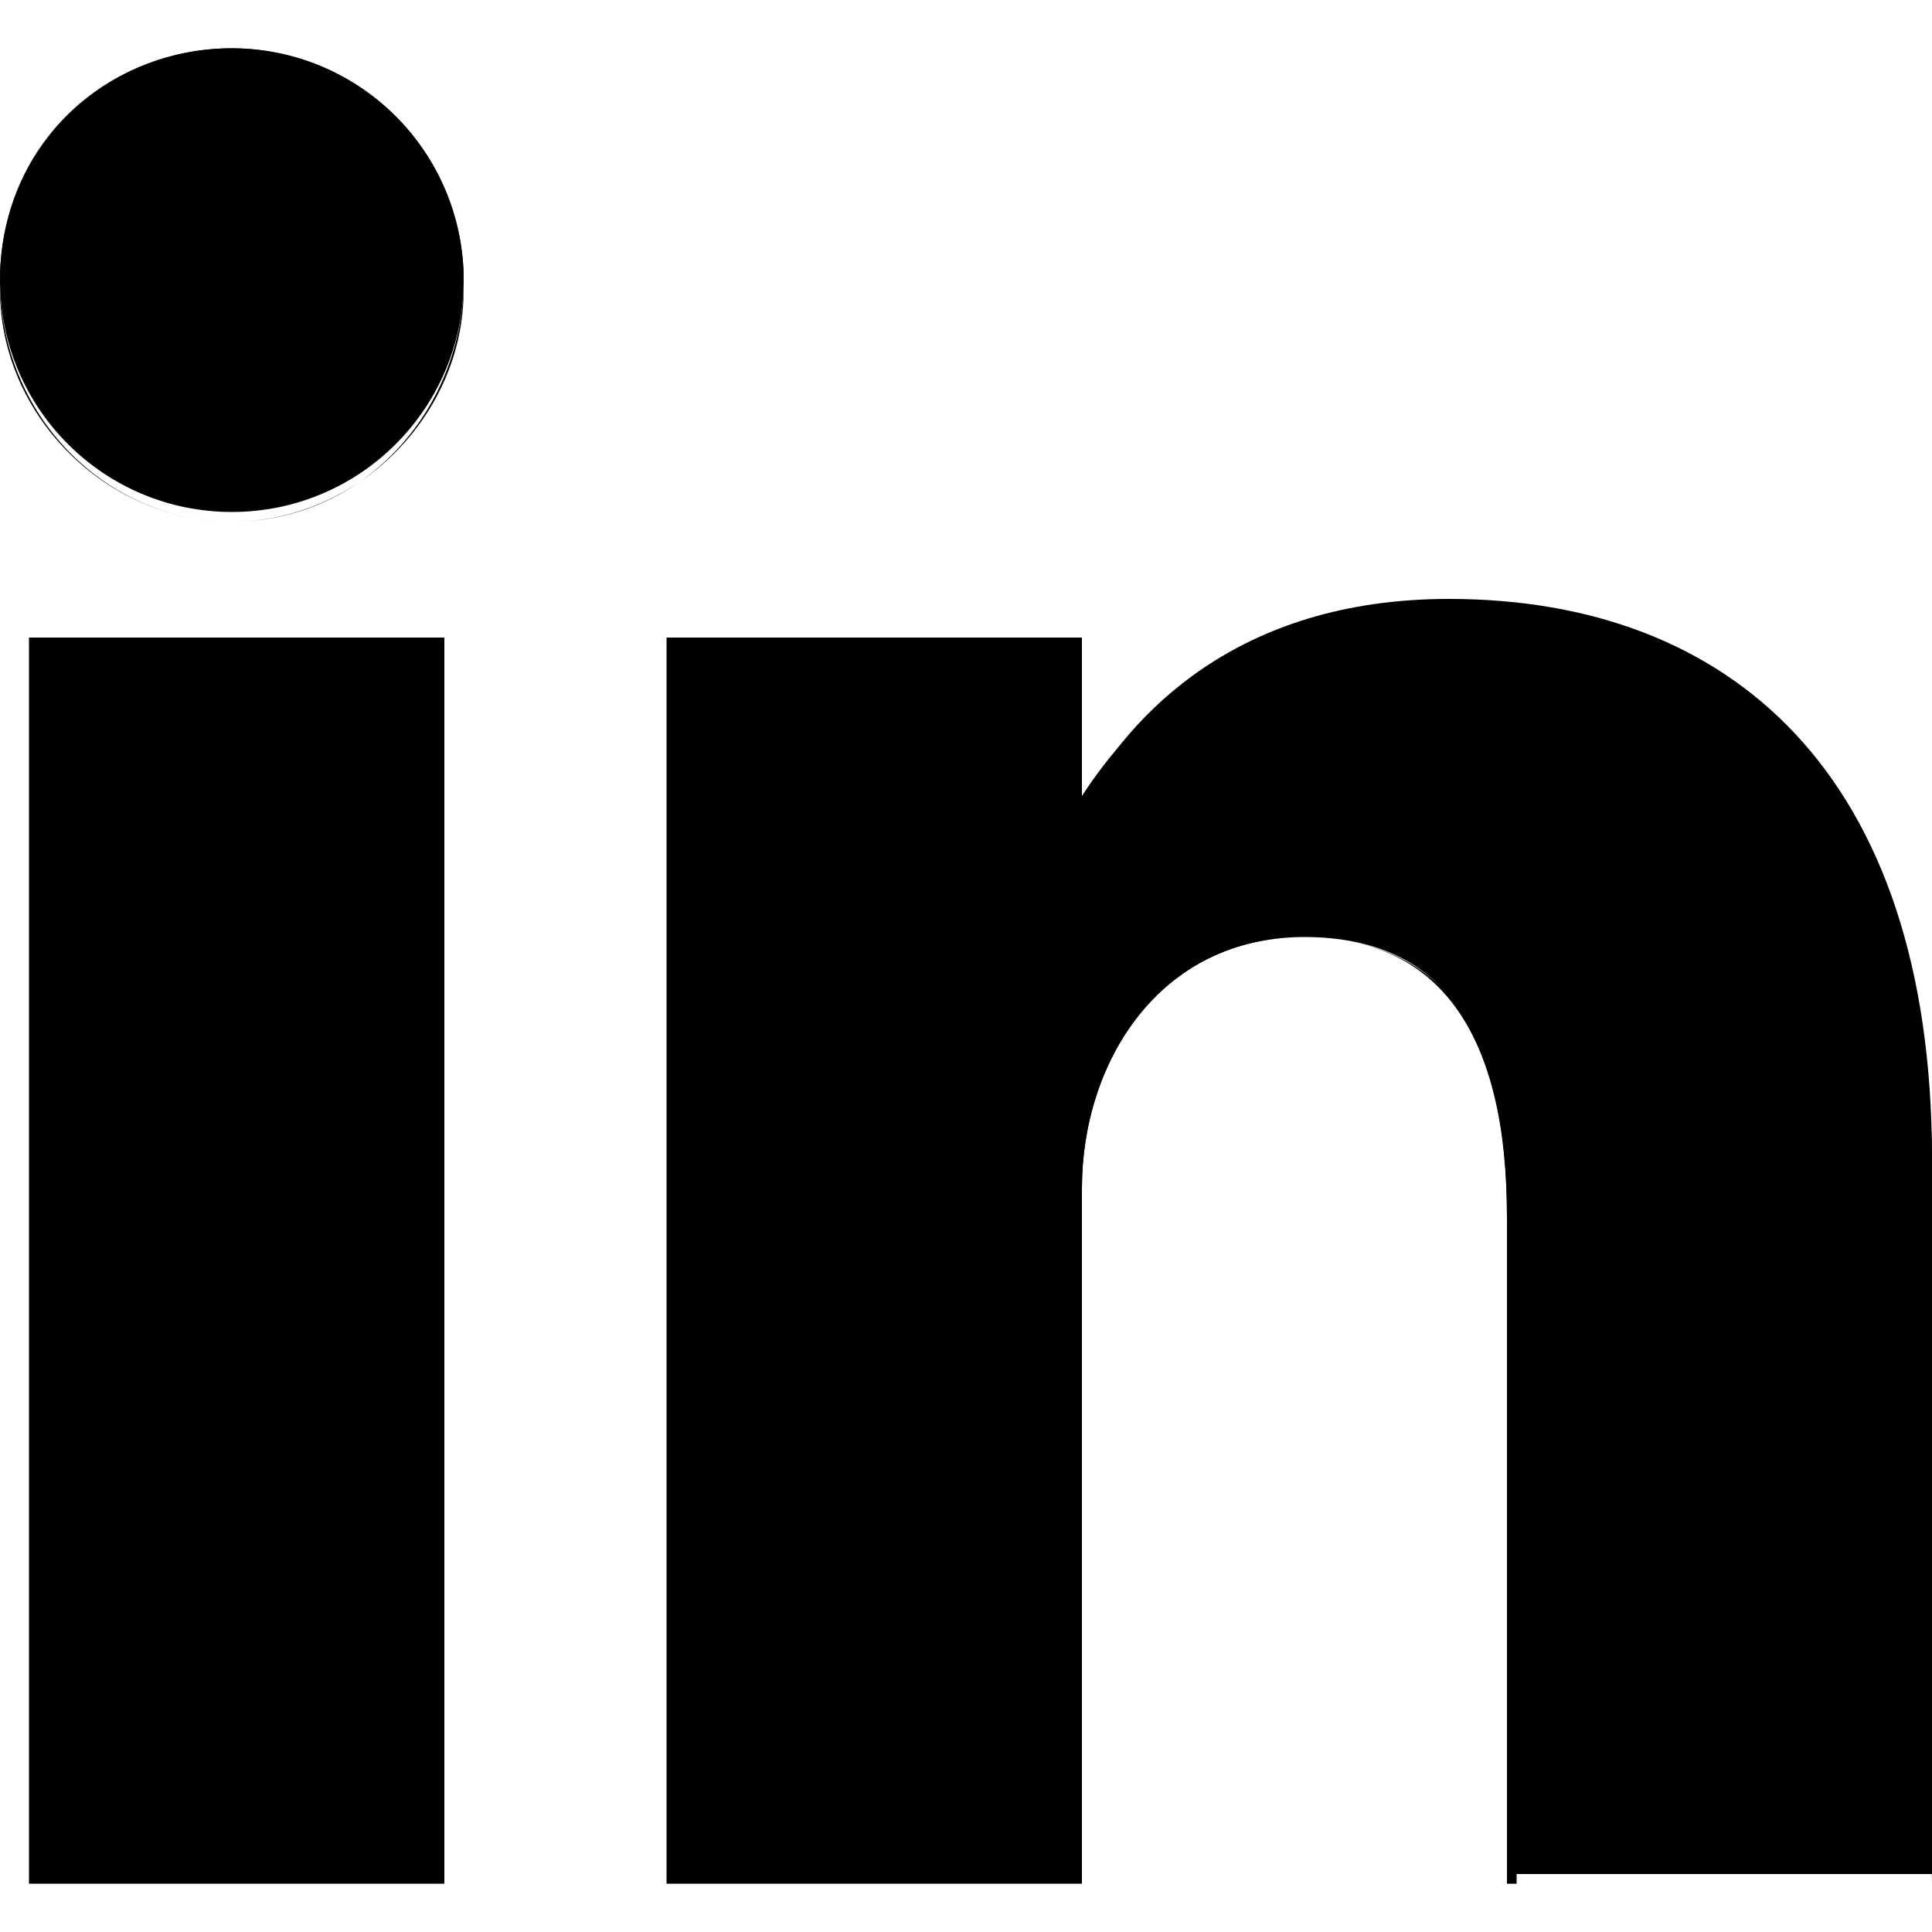
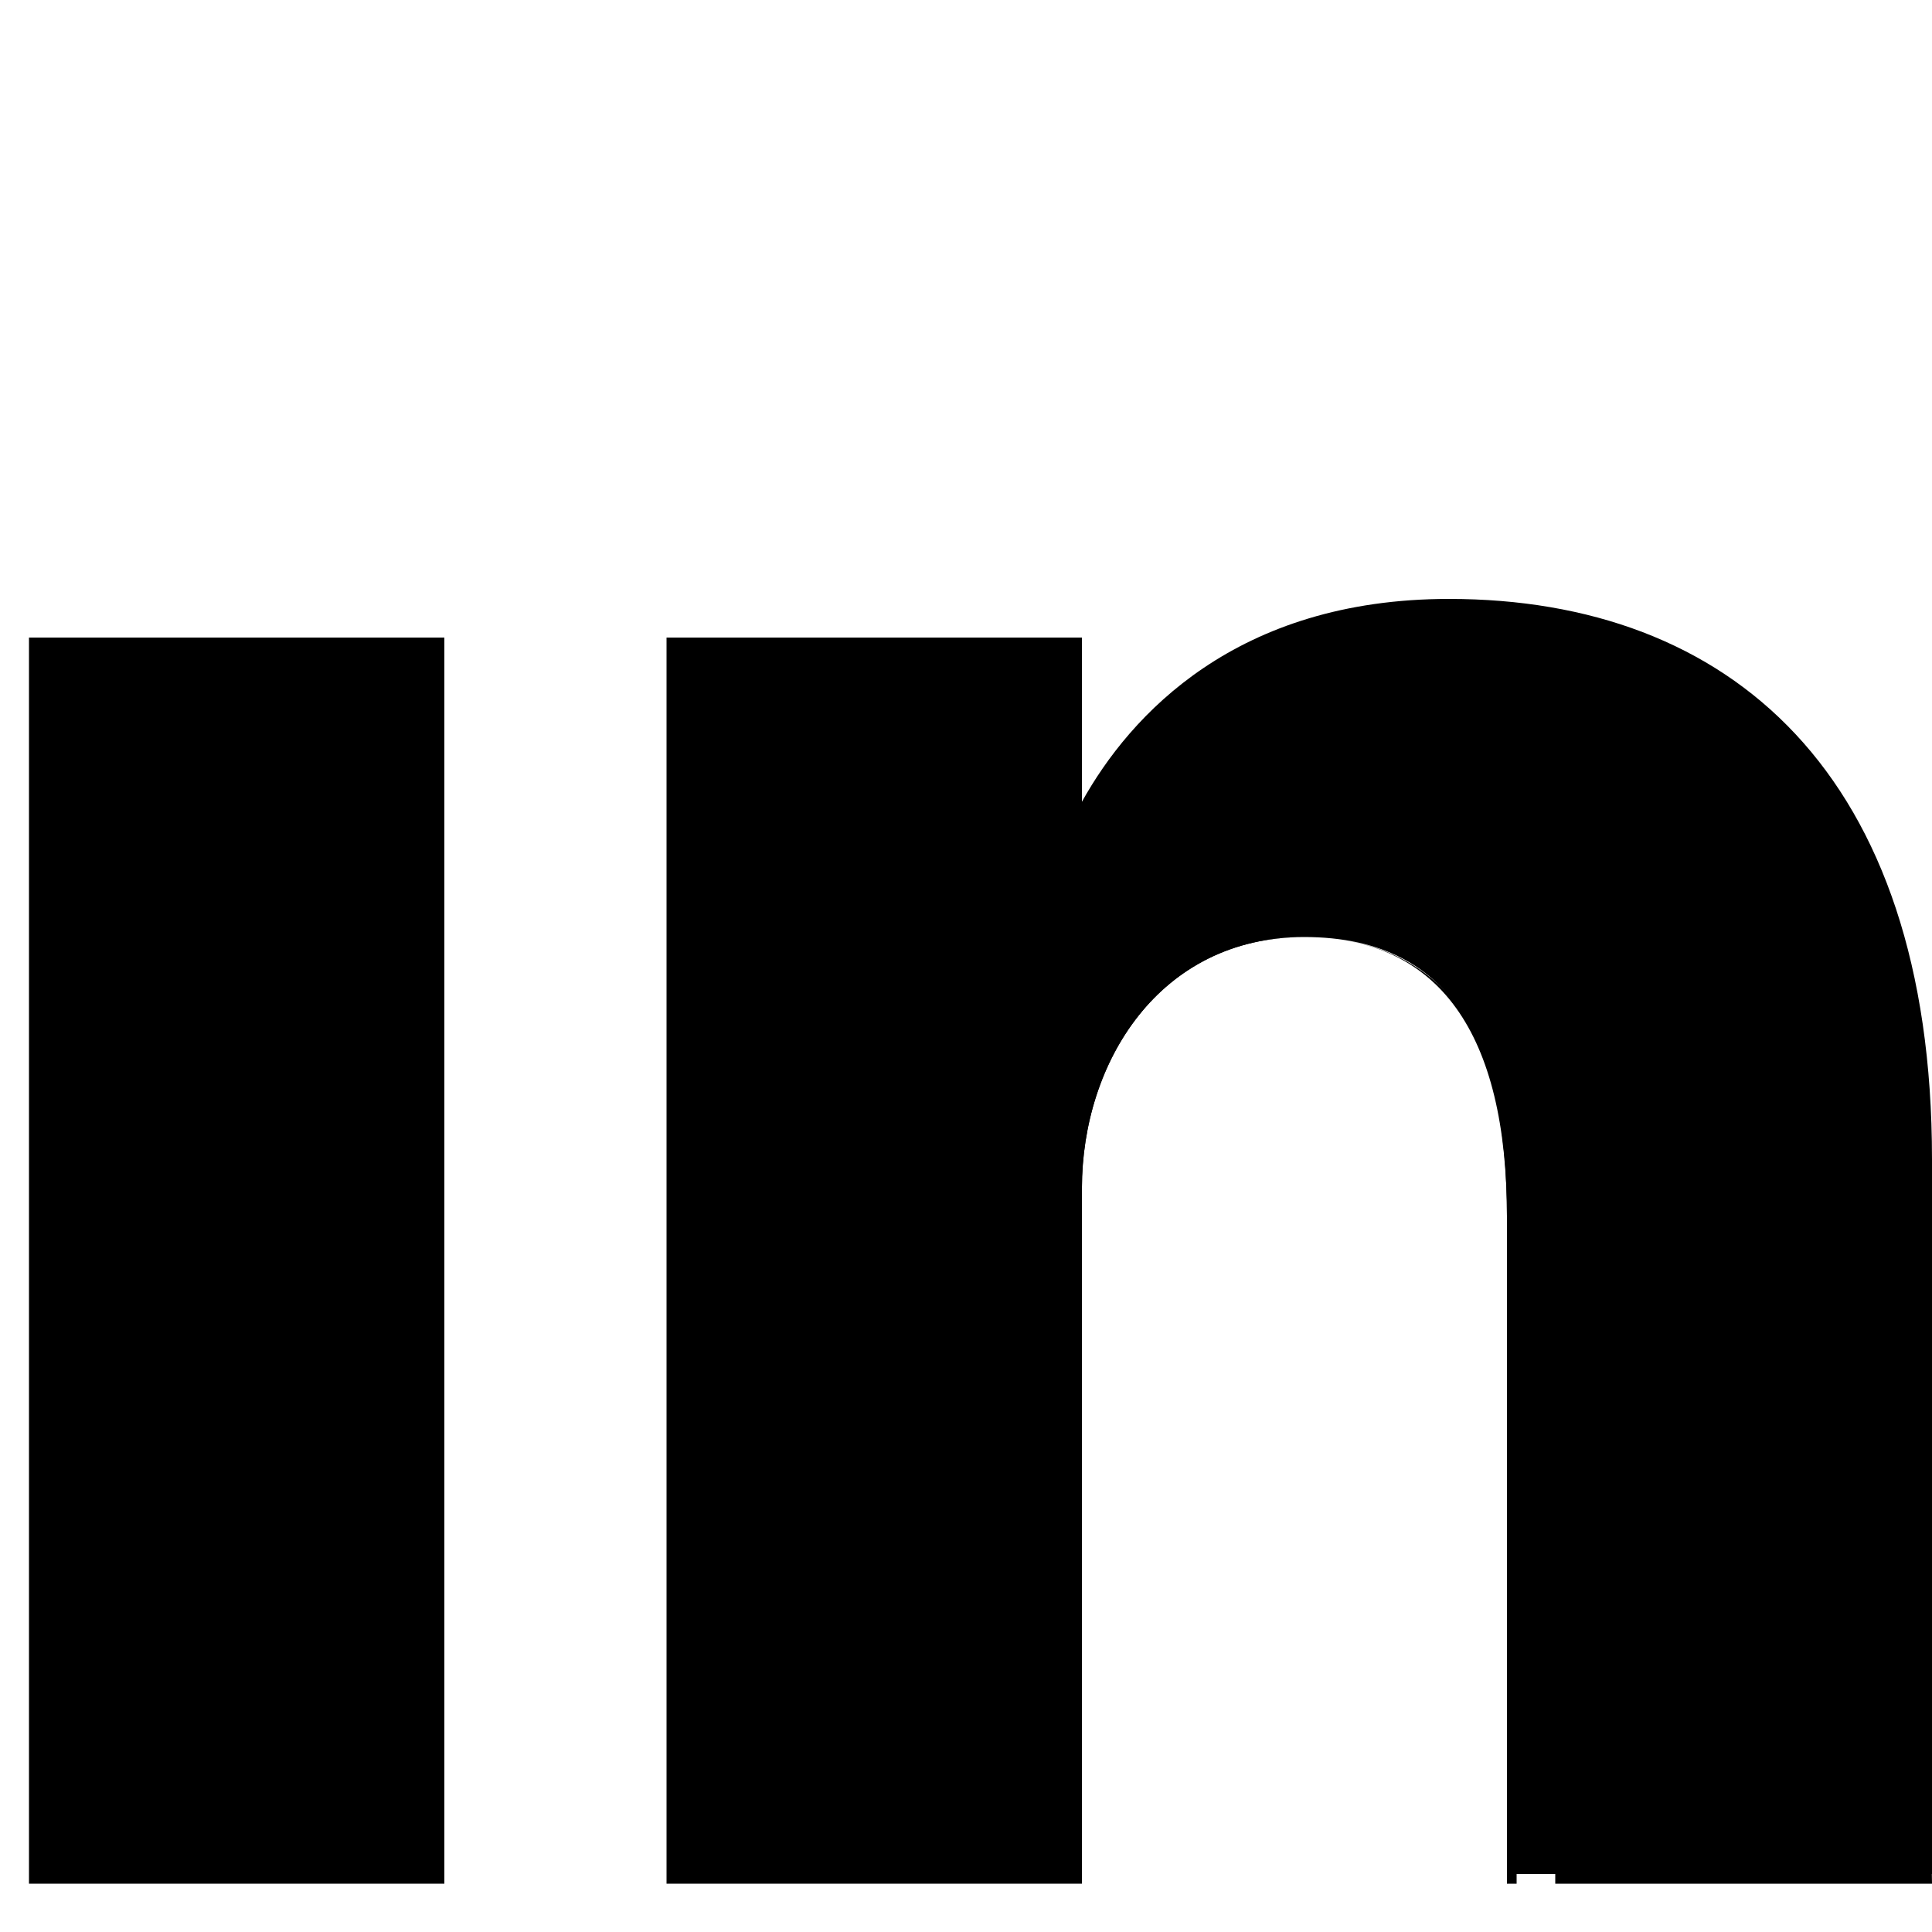
<svg xmlns="http://www.w3.org/2000/svg" version="1.1" id="Capa_1" x="0px" y="0px" viewBox="0 0 20 20" style="enable-background:new 0 0 20 20;" xml:space="preserve">
  <g>
    <g>
-       <circle cx="2.4" cy="2.9" r="2.4" />
-       <path d="M2.4,5.4C1.1,5.4,0,4.3,0,2.9s1.1-2.4,2.4-2.4s2.4,1.1,2.4,2.4S3.8,5.4,2.4,5.4z M2.4,0.6c-1.3,0-2.4,1.1-2.4,2.4    s1.1,2.4,2.4,2.4s2.4-1.1,2.4-2.4S3.8,0.6,2.4,0.6z" />
-     </g>
+       </g>
    <g>
-       <path d="M9.1,6.6v12.9 M2.4,6.6v12.9" />
      <path d="M11.2,19.5H6.9V6.6h4.3V19.5z M4.6,19.5H0.3V6.6h4.3V19.5z" />
    </g>
    <g>
      <path d="M11.2,12.3c0-1.3,0.8-2.6,2.3-2.6c1.6,0,2.1,1.2,2.1,2.9v6.8H20v-7.4c0-4-2.1-5.8-5-5.8c-2.2,0-3.3,1.2-3.8,2.1" />
-       <path d="M20,19.5h-4.4v-6.9c0-1.9-0.7-2.9-2.1-2.9c-1.5,0-2.3,1.3-2.3,2.6h-0.1c0-1.3,0.8-2.6,2.4-2.6c1.4,0,2.2,1,2.2,3v6.8    L20,19.5l-0.1-7.4c0-1.9-0.5-3.4-1.4-4.4c-0.8-0.9-2.1-1.4-3.5-1.4c-2.1,0-3.2,1.1-3.8,2.1l-0.1,0c0.6-1,1.7-2.1,3.9-2.1    c1.5,0,2.7,0.5,3.6,1.4c0.9,1,1.4,2.5,1.4,4.4V19.5z" />
+       <path d="M20,19.5h-4.4v-6.9c0-1.9-0.7-2.9-2.1-2.9c-1.5,0-2.3,1.3-2.3,2.6h-0.1c0-1.3,0.8-2.6,2.4-2.6c1.4,0,2.2,1,2.2,3v6.8    L20,19.5l-0.1-7.4c0-1.9-0.5-3.4-1.4-4.4c-0.8-0.9-2.1-1.4-3.5-1.4c-2.1,0-3.2,1.1-3.8,2.1l-0.1,0c1.5,0,2.7,0.5,3.6,1.4c0.9,1,1.4,2.5,1.4,4.4V19.5z" />
    </g>
  </g>
</svg>